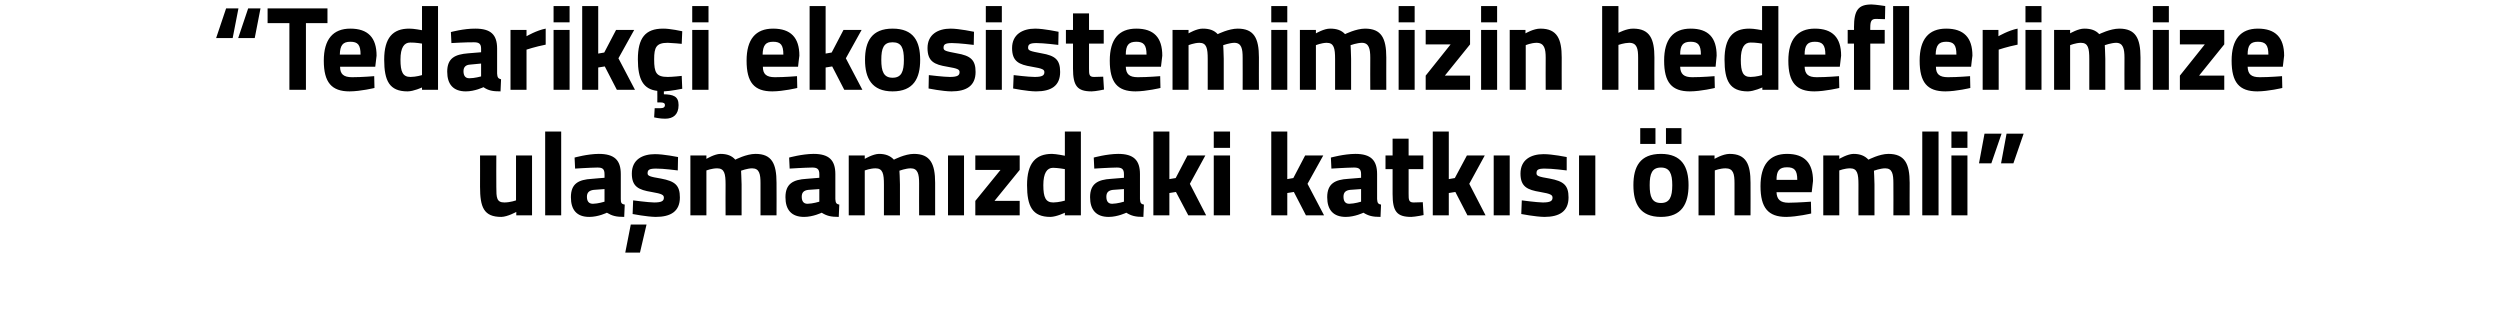
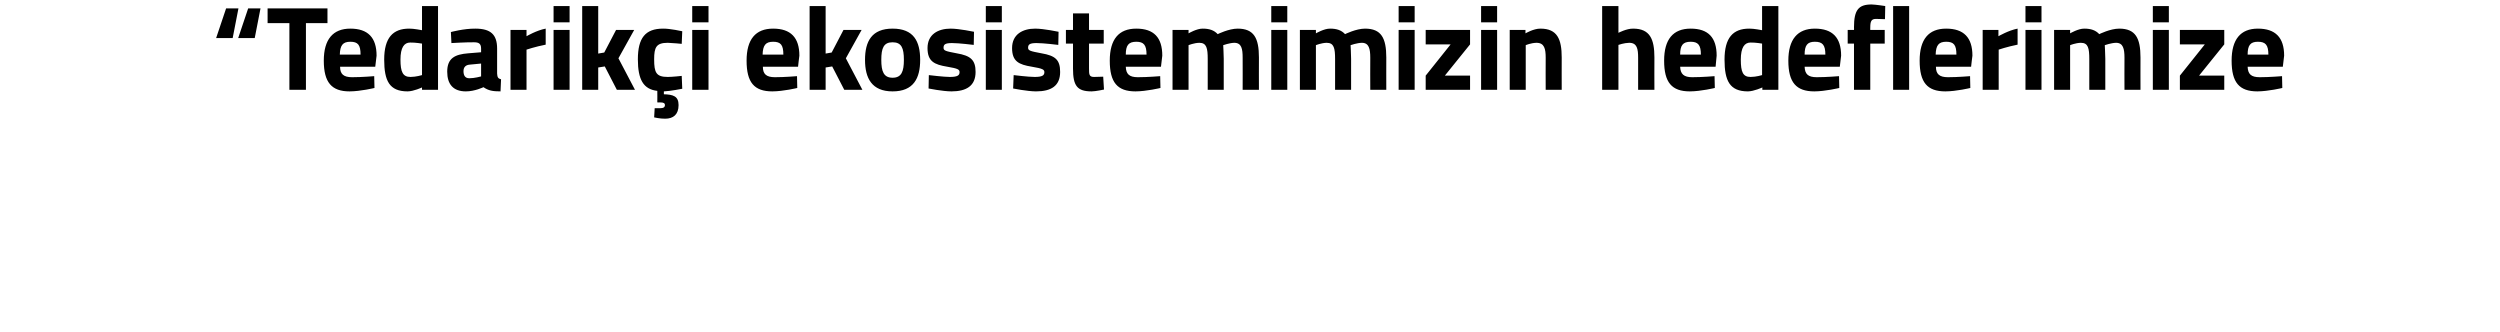
<svg xmlns="http://www.w3.org/2000/svg" version="1.1" width="952px" height="126.4px" viewBox="0 0 952 126.4">
  <desc>Tedarik i ekosistemimizin hedeflerimize ula mam zdaki katk s nemli</desc>
  <defs />
  <g id="Polygon181579">
-     <path d="M 202.6 59.2 L 202.6 82 L 196.6 82 L 196.6 80.7 C 196.6 80.7 193.29 82.55 190.9 82.6 C 184.2 82.6 182.8 78.9 182.8 71.1 C 182.83 71.14 182.8 59.2 182.8 59.2 L 189 59.2 C 189 59.2 188.95 71.23 189 71.2 C 189 75.3 189.1 77.1 192.1 77.1 C 194.43 77.07 196.5 76.3 196.5 76.3 L 196.5 59.2 L 202.6 59.2 Z M 207.6 50.1 L 213.7 50.1 L 213.7 82 L 207.6 82 L 207.6 50.1 Z M 236.4 75.8 C 236.4 77.2 236.6 77.7 237.9 77.9 C 237.9 77.9 237.7 82.6 237.7 82.6 C 234.6 82.6 233.1 82.2 231.1 81 C 231.1 81 227.9 82.6 224.4 82.6 C 219.6 82.6 217.4 79.9 217.4 75.1 C 217.4 69.9 220.3 68.4 225.4 68.1 C 225.35 68.08 230.2 67.7 230.2 67.7 C 230.2 67.7 230.24 66.3 230.2 66.3 C 230.2 64.3 229.4 63.8 227.5 63.8 C 224.53 63.84 219 64.2 219 64.2 L 218.8 60 C 218.8 60 223.66 58.63 228 58.6 C 234 58.6 236.4 61 236.4 66.3 C 236.4 66.3 236.4 75.8 236.4 75.8 Z M 226.1 72.3 C 224.5 72.5 223.5 73.2 223.5 74.9 C 223.5 76.5 224.1 77.6 225.8 77.6 C 227.73 77.57 230.2 76.8 230.2 76.8 L 230.2 72 C 230.2 72 226.08 72.33 226.1 72.3 Z M 238.1 96.2 L 243.7 96.2 L 246.2 85.5 L 240.2 85.5 L 238.1 96.2 Z M 258.1 64.9 C 258.1 64.9 252.48 64.16 249.8 64.2 C 247.2 64.2 246.6 64.7 246.6 66 C 246.6 67 247.5 67.3 251.7 68 C 257 69 258.9 70.5 258.9 75.2 C 258.9 80.5 255.4 82.6 249.7 82.6 C 246.32 82.55 240.9 81.5 240.9 81.5 L 241.1 76.3 C 241.1 76.3 246.77 77.07 249.1 77.1 C 252 77.1 252.8 76.5 252.8 75.3 C 252.8 74.3 252.3 73.8 248.1 73.1 C 243.2 72.3 240.6 71.1 240.6 66.1 C 240.6 60.8 244.6 58.7 249.4 58.7 C 252.66 58.68 258.2 59.8 258.2 59.8 L 258.1 64.9 Z M 262.9 82 L 262.9 59.2 L 269 59.2 L 269 60.5 C 269 60.5 272.1 58.63 274.3 58.6 C 276.9 58.6 278.7 59.3 280 60.8 C 280 60.8 284.2 58.6 287.7 58.6 C 293.9 58.6 295.7 62.3 295.7 69.6 C 295.75 69.63 295.7 82 295.7 82 L 289.6 82 C 289.6 82 289.63 69.82 289.6 69.8 C 289.6 66.3 289.2 64.1 286.4 64.1 C 284.61 64.11 282.2 65 282.2 65 C 282.2 65 282.37 68.4 282.4 70.2 C 282.37 70.18 282.4 82 282.4 82 L 276.3 82 C 276.3 82 276.25 70.27 276.3 70.3 C 276.3 66.2 275.9 64.1 273.1 64.1 C 271.05 64.11 269 64.9 269 64.9 L 269 82 L 262.9 82 Z M 318.1 75.8 C 318.2 77.2 318.4 77.7 319.6 77.9 C 319.6 77.9 319.4 82.6 319.4 82.6 C 316.4 82.6 314.8 82.2 312.9 81 C 312.9 81 309.6 82.6 306.2 82.6 C 301.4 82.6 299.1 79.9 299.1 75.1 C 299.1 69.9 302.1 68.4 307.1 68.1 C 307.11 68.08 312 67.7 312 67.7 C 312 67.7 311.99 66.3 312 66.3 C 312 64.3 311.1 63.8 309.3 63.8 C 306.28 63.84 300.7 64.2 300.7 64.2 L 300.5 60 C 300.5 60 305.42 58.63 309.8 58.6 C 315.7 58.6 318.1 61 318.1 66.3 C 318.1 66.3 318.1 75.8 318.1 75.8 Z M 307.8 72.3 C 306.2 72.5 305.3 73.2 305.3 74.9 C 305.3 76.5 305.9 77.6 307.5 77.6 C 309.48 77.57 312 76.8 312 76.8 L 312 72 C 312 72 307.84 72.33 307.8 72.3 Z M 323.2 82 L 323.2 59.2 L 329.3 59.2 L 329.3 60.5 C 329.3 60.5 332.43 58.63 334.7 58.6 C 337.2 58.6 339 59.3 340.4 60.8 C 340.4 60.8 344.6 58.6 348 58.6 C 354.2 58.6 356.1 62.3 356.1 69.6 C 356.07 69.63 356.1 82 356.1 82 L 350 82 C 350 82 349.96 69.82 350 69.8 C 350 66.3 349.5 64.1 346.8 64.1 C 344.94 64.11 342.5 65 342.5 65 C 342.5 65 342.7 68.4 342.7 70.2 C 342.7 70.18 342.7 82 342.7 82 L 336.6 82 C 336.6 82 336.58 70.27 336.6 70.3 C 336.6 66.2 336.2 64.1 333.4 64.1 C 331.38 64.11 329.3 64.9 329.3 64.9 L 329.3 82 L 323.2 82 Z M 361 59.2 L 367.1 59.2 L 367.1 82 L 361 82 L 361 59.2 Z M 371.4 59.2 L 388.3 59.2 L 388.3 64.7 L 378.7 76.5 L 388.3 76.5 L 388.3 82 L 371.4 82 L 371.4 76.5 L 381 64.7 L 371.4 64.7 L 371.4 59.2 Z M 411.6 82 L 405.5 82 L 405.5 81 C 405.5 81 402.35 82.55 400 82.6 C 393.1 82.6 391.1 78.5 391.1 70.5 C 391.1 62.1 394.4 58.6 400.6 58.6 C 402.26 58.63 405.5 59.3 405.5 59.3 L 405.5 50.1 L 411.6 50.1 L 411.6 82 Z M 405.5 76.4 L 405.5 64.4 C 405.5 64.4 402.99 63.93 401 63.9 C 398.7 63.9 397.3 65.9 397.3 70.5 C 397.3 75.2 398.2 77.1 401.1 77.1 C 403.21 77.07 405.5 76.4 405.5 76.4 Z M 434.1 75.8 C 434.2 77.2 434.4 77.7 435.6 77.9 C 435.6 77.9 435.4 82.6 435.4 82.6 C 432.4 82.6 430.8 82.2 428.9 81 C 428.9 81 425.6 82.6 422.2 82.6 C 417.4 82.6 415.1 79.9 415.1 75.1 C 415.1 69.9 418.1 68.4 423.1 68.1 C 423.11 68.08 428 67.7 428 67.7 C 428 67.7 428 66.3 428 66.3 C 428 64.3 427.1 63.8 425.3 63.8 C 422.29 63.84 416.7 64.2 416.7 64.2 L 416.5 60 C 416.5 60 421.42 58.63 425.8 58.6 C 431.7 58.6 434.1 61 434.1 66.3 C 434.1 66.3 434.1 75.8 434.1 75.8 Z M 423.8 72.3 C 422.2 72.5 421.3 73.2 421.3 74.9 C 421.3 76.5 421.9 77.6 423.5 77.6 C 425.49 77.57 428 76.8 428 76.8 L 428 72 C 428 72 423.84 72.33 423.8 72.3 Z M 439.2 82 L 439.2 50.1 L 445.3 50.1 L 445.3 68.2 L 447.7 67.8 L 452.2 59.2 L 459 59.2 L 453.1 70 L 459.3 82 L 452.5 82 L 447.8 73.1 L 445.3 73.5 L 445.3 82 L 439.2 82 Z M 462.2 59.2 L 468.4 59.2 L 468.4 82 L 462.2 82 L 462.2 59.2 Z M 462.2 50.1 L 468.4 50.1 L 468.4 56.3 L 462.2 56.3 L 462.2 50.1 Z M 484.1 82 L 484.1 50.1 L 490.2 50.1 L 490.2 68.2 L 492.5 67.8 L 497 59.2 L 503.9 59.2 L 497.9 70 L 504.2 82 L 497.3 82 L 492.7 73.1 L 490.2 73.5 L 490.2 82 L 484.1 82 Z M 524.4 75.8 C 524.5 77.2 524.7 77.7 525.9 77.9 C 525.9 77.9 525.7 82.6 525.7 82.6 C 522.7 82.6 521.1 82.2 519.2 81 C 519.2 81 515.9 82.6 512.5 82.6 C 507.7 82.6 505.4 79.9 505.4 75.1 C 505.4 69.9 508.4 68.4 513.4 68.1 C 513.41 68.08 518.3 67.7 518.3 67.7 C 518.3 67.7 518.3 66.3 518.3 66.3 C 518.3 64.3 517.4 63.8 515.6 63.8 C 512.59 63.84 507 64.2 507 64.2 L 506.8 60 C 506.8 60 511.73 58.63 516.1 58.6 C 522 58.6 524.4 61 524.4 66.3 C 524.4 66.3 524.4 75.8 524.4 75.8 Z M 514.1 72.3 C 512.5 72.5 511.6 73.2 511.6 74.9 C 511.6 76.5 512.2 77.6 513.8 77.6 C 515.79 77.57 518.3 76.8 518.3 76.8 L 518.3 72 C 518.3 72 514.15 72.33 514.1 72.3 Z M 536.4 64.4 C 536.4 64.4 536.41 73.74 536.4 73.7 C 536.4 76 536.4 77.1 538.3 77.1 C 539.61 77.07 541.8 77 541.8 77 L 542.1 81.9 C 542.1 81.9 539.02 82.55 537.4 82.6 C 531.9 82.6 530.3 80.5 530.3 73.9 C 530.3 73.88 530.3 64.4 530.3 64.4 L 527.6 64.4 L 527.6 59.2 L 530.3 59.2 L 530.3 52.8 L 536.4 52.8 L 536.4 59.2 L 542 59.2 L 542 64.4 L 536.4 64.4 Z M 545.6 82 L 545.6 50.1 L 551.7 50.1 L 551.7 68.2 L 554 67.8 L 558.6 59.2 L 565.4 59.2 L 559.5 70 L 565.7 82 L 558.8 82 L 554.2 73.1 L 551.7 73.5 L 551.7 82 L 545.6 82 Z M 568.8 59.2 L 574.9 59.2 L 574.9 82 L 568.8 82 L 568.8 59.2 Z M 596.6 64.9 C 596.6 64.9 590.9 64.16 588.2 64.2 C 585.6 64.2 585.1 64.7 585.1 66 C 585.1 67 585.9 67.3 590.1 68 C 595.4 69 597.3 70.5 597.3 75.2 C 597.3 80.5 593.8 82.6 588.1 82.6 C 584.73 82.55 579.3 81.5 579.3 81.5 L 579.5 76.3 C 579.5 76.3 585.19 77.07 587.5 77.1 C 590.4 77.1 591.2 76.5 591.2 75.3 C 591.2 74.3 590.7 73.8 586.5 73.1 C 581.6 72.3 579 71.1 579 66.1 C 579 60.8 583 58.7 587.8 58.7 C 591.08 58.68 596.6 59.8 596.6 59.8 L 596.6 64.9 Z M 601.3 59.2 L 607.5 59.2 L 607.5 82 L 601.3 82 L 601.3 59.2 Z M 622 70.5 C 622 77.6 624.5 82.6 632.5 82.6 C 640.4 82.6 643 77.6 643 70.5 C 643 63.5 640.4 58.6 632.5 58.6 C 624.5 58.6 622 63.5 622 70.5 Z M 628.2 70.5 C 628.2 66.1 629.1 63.8 632.5 63.8 C 635.8 63.8 636.8 66.1 636.8 70.5 C 636.8 75 635.8 77.3 632.5 77.3 C 629.1 77.3 628.2 75 628.2 70.5 Z M 624.6 48.8 L 630.4 48.8 L 630.4 54.8 L 624.6 54.8 L 624.6 48.8 Z M 634.4 48.8 L 640.3 48.8 L 640.3 54.8 L 634.4 54.8 L 634.4 48.8 Z M 646.8 82 L 646.8 59.2 L 652.9 59.2 L 652.9 60.5 C 652.9 60.5 656.01 58.63 658.6 58.6 C 665 58.6 666.6 62.6 666.6 69.6 C 666.64 69.63 666.6 82 666.6 82 L 660.5 82 C 660.5 82 660.53 69.82 660.5 69.8 C 660.5 66.3 660.1 64.1 657.1 64.1 C 654.96 64.11 653 64.9 653 64.9 L 653 82 L 646.8 82 Z M 689.6 76.8 L 689.7 81.3 C 689.7 81.3 684.43 82.55 680.2 82.6 C 673.3 82.6 670.4 79.1 670.4 70.9 C 670.4 62.8 673.8 58.6 680.5 58.6 C 687.2 58.6 690.4 62.1 690.4 68.9 C 690.41 68.95 689.9 73.2 689.9 73.2 C 689.9 73.2 676.53 73.19 676.5 73.2 C 676.6 75.9 677.9 77.2 681.1 77.2 C 684.88 77.16 689.6 76.8 689.6 76.8 Z M 684.4 68.5 C 684.4 64.8 683.3 63.7 680.5 63.7 C 677.5 63.7 676.5 65.1 676.5 68.5 C 676.5 68.5 684.4 68.5 684.4 68.5 Z M 694.3 82 L 694.3 59.2 L 700.4 59.2 L 700.4 60.5 C 700.4 60.5 703.52 58.63 705.8 58.6 C 708.3 58.6 710.1 59.3 711.5 60.8 C 711.5 60.8 715.7 58.6 719.1 58.6 C 725.3 58.6 727.2 62.3 727.2 69.6 C 727.16 69.63 727.2 82 727.2 82 L 721 82 C 721 82 721.05 69.82 721 69.8 C 721 66.3 720.6 64.1 717.9 64.1 C 716.03 64.11 713.6 65 713.6 65 C 713.6 65 713.79 68.4 713.8 70.2 C 713.79 70.18 713.8 82 713.8 82 L 707.7 82 C 707.7 82 707.67 70.27 707.7 70.3 C 707.7 66.2 707.3 64.1 704.5 64.1 C 702.47 64.11 700.4 64.9 700.4 64.9 L 700.4 82 L 694.3 82 Z M 732 50.1 L 738.2 50.1 L 738.2 82 L 732 82 L 732 50.1 Z M 743.1 59.2 L 749.2 59.2 L 749.2 82 L 743.1 82 L 743.1 59.2 Z M 743.1 50.1 L 749.2 50.1 L 749.2 56.3 L 743.1 56.3 L 743.1 50.1 Z M 755.7 50.9 L 762.2 50.9 L 758.3 62.2 L 753.6 62.2 L 755.7 50.9 Z M 764.1 50.9 L 770.6 50.9 L 766.7 62.2 L 762 62.2 L 764.1 50.9 Z " stroke="none" fill="#000" />
-   </g>
+     </g>
  <g id="Polygon181578">
    <path d="M 97 14.5 L 90.7 14.5 L 94.5 3.2 L 99.2 3.2 L 97 14.5 Z M 88.6 14.5 L 82.3 14.5 L 86.1 3.2 L 90.8 3.2 L 88.6 14.5 Z M 101.9 3.2 L 124.7 3.2 L 124.7 8.8 L 116.5 8.8 L 116.5 34.2 L 110.2 34.2 L 110.2 8.8 L 101.9 8.8 L 101.9 3.2 Z M 142.5 29 L 142.6 33.5 C 142.6 33.5 137.39 34.78 133.1 34.8 C 126.3 34.8 123.3 31.4 123.3 23.1 C 123.3 15 126.8 10.9 133.4 10.9 C 140.1 10.9 143.4 14.3 143.4 21.2 C 143.37 21.18 142.9 25.4 142.9 25.4 C 142.9 25.4 129.49 25.42 129.5 25.4 C 129.5 28.2 130.8 29.4 134.1 29.4 C 137.85 29.4 142.5 29 142.5 29 Z M 137.3 20.8 C 137.3 17.1 136.3 15.9 133.4 15.9 C 130.5 15.9 129.5 17.3 129.4 20.8 C 129.4 20.8 137.3 20.8 137.3 20.8 Z M 166.8 34.2 L 160.7 34.2 L 160.7 33.3 C 160.7 33.3 157.54 34.78 155.2 34.8 C 148.3 34.8 146.3 30.8 146.3 22.7 C 146.3 14.4 149.6 10.9 155.8 10.9 C 157.45 10.86 160.7 11.5 160.7 11.5 L 160.7 2.3 L 166.8 2.3 L 166.8 34.2 Z M 160.7 28.6 L 160.7 16.6 C 160.7 16.6 158.18 16.16 156.2 16.2 C 153.9 16.2 152.5 18.1 152.5 22.7 C 152.5 27.4 153.4 29.3 156.3 29.3 C 158.41 29.3 160.7 28.6 160.7 28.6 Z M 189.3 28 C 189.4 29.4 189.6 29.9 190.8 30.2 C 190.8 30.2 190.6 34.8 190.6 34.8 C 187.6 34.8 186 34.5 184.1 33.2 C 184.1 33.2 180.8 34.8 177.4 34.8 C 172.6 34.8 170.3 32.1 170.3 27.3 C 170.3 22.1 173.3 20.7 178.3 20.3 C 178.31 20.31 183.2 19.9 183.2 19.9 C 183.2 19.9 183.19 18.53 183.2 18.5 C 183.2 16.6 182.3 16.1 180.5 16.1 C 177.48 16.07 171.9 16.4 171.9 16.4 L 171.7 12.2 C 171.7 12.2 176.62 10.86 181 10.9 C 186.9 10.9 189.3 13.2 189.3 18.5 C 189.3 18.5 189.3 28 189.3 28 Z M 179 24.6 C 177.4 24.7 176.5 25.5 176.5 27.1 C 176.5 28.7 177.1 29.8 178.7 29.8 C 180.68 29.81 183.2 29.1 183.2 29.1 L 183.2 24.2 C 183.2 24.2 179.04 24.56 179 24.6 Z M 194.4 11.4 L 200.5 11.4 L 200.5 13.8 C 200.5 13.8 204.31 11.55 207.8 10.9 C 207.8 10.9 207.8 17 207.8 17 C 203.77 17.8 200.5 18.9 200.5 18.9 L 200.5 34.2 L 194.4 34.2 L 194.4 11.4 Z M 210.8 11.4 L 216.9 11.4 L 216.9 34.2 L 210.8 34.2 L 210.8 11.4 Z M 210.8 2.3 L 216.9 2.3 L 216.9 8.5 L 210.8 8.5 L 210.8 2.3 Z M 221.7 34.2 L 221.7 2.3 L 227.8 2.3 L 227.8 20.4 L 230.1 20 L 234.6 11.4 L 241.5 11.4 L 235.5 22.2 L 241.8 34.2 L 234.9 34.2 L 230.3 25.3 L 227.8 25.7 L 227.8 34.2 L 221.7 34.2 Z M 253.3 45.2 C 251.35 45.23 249.1 44.7 249.1 44.7 L 249.3 41.2 C 249.3 41.2 250.67 41.22 251.4 41.2 C 252.7 41.2 253.2 40.8 253.2 40 C 253.2 39.3 252.7 39 251.4 39 C 251.44 39.03 250.3 39 250.3 39 C 250.3 39 250.35 34.64 250.3 34.6 C 245 34 242.9 30.3 242.9 22.6 C 242.9 14.5 245.7 10.9 252.5 10.9 C 255.14 10.86 259.8 11.9 259.8 11.9 L 259.6 16.7 C 259.6 16.7 256.01 16.34 254.3 16.3 C 249.9 16.3 249.1 18 249.1 22.6 C 249.1 27.7 249.9 29.3 254.3 29.3 C 256.05 29.3 259.6 28.9 259.6 28.9 L 259.8 33.8 C 259.8 33.8 255.37 34.69 252.8 34.8 C 252.8 34.8 252.8 35.9 252.8 35.9 C 256.3 36 258.4 36.6 258.4 40 C 258.4 43.6 256.4 45.2 253.3 45.2 Z M 263.6 11.4 L 269.8 11.4 L 269.8 34.2 L 263.6 34.2 L 263.6 11.4 Z M 263.6 2.3 L 269.8 2.3 L 269.8 8.5 L 263.6 8.5 L 263.6 2.3 Z M 303.5 29 L 303.6 33.5 C 303.6 33.5 298.38 34.78 294.1 34.8 C 287.2 34.8 284.3 31.4 284.3 23.1 C 284.3 15 287.7 10.9 294.4 10.9 C 301.1 10.9 304.4 14.3 304.4 21.2 C 304.36 21.18 303.9 25.4 303.9 25.4 C 303.9 25.4 290.48 25.42 290.5 25.4 C 290.5 28.2 291.8 29.4 295.1 29.4 C 298.83 29.4 303.5 29 303.5 29 Z M 298.3 20.8 C 298.3 17.1 297.3 15.9 294.4 15.9 C 291.5 15.9 290.5 17.3 290.4 20.8 C 290.4 20.8 298.3 20.8 298.3 20.8 Z M 308.3 34.2 L 308.3 2.3 L 314.4 2.3 L 314.4 20.4 L 316.7 20 L 321.2 11.4 L 328.1 11.4 L 322.1 22.2 L 328.4 34.2 L 321.5 34.2 L 316.9 25.3 L 314.4 25.7 L 314.4 34.2 L 308.3 34.2 Z M 350.4 22.8 C 350.4 29.8 347.9 34.8 339.9 34.8 C 332 34.8 329.4 29.8 329.4 22.8 C 329.4 15.7 332 10.9 339.9 10.9 C 347.9 10.9 350.4 15.7 350.4 22.8 Z M 344.2 22.8 C 344.2 18.3 343.3 16.1 339.9 16.1 C 336.5 16.1 335.6 18.3 335.6 22.8 C 335.6 27.2 336.5 29.6 339.9 29.6 C 343.3 29.6 344.2 27.2 344.2 22.8 Z M 370.8 17.1 C 370.8 17.1 365.1 16.39 362.5 16.4 C 359.8 16.4 359.3 17 359.3 18.2 C 359.3 19.3 360.1 19.5 364.3 20.3 C 369.6 21.2 371.5 22.8 371.5 27.4 C 371.5 32.7 368 34.8 362.3 34.8 C 358.94 34.78 353.6 33.7 353.6 33.7 L 353.7 28.6 C 353.7 28.6 359.4 29.3 361.7 29.3 C 364.6 29.3 365.4 28.7 365.4 27.5 C 365.4 26.5 364.9 26.1 360.7 25.4 C 355.8 24.6 353.2 23.4 353.2 18.3 C 353.2 13.1 357.2 10.9 362 10.9 C 365.28 10.91 370.9 12.1 370.9 12.1 L 370.8 17.1 Z M 375.4 11.4 L 381.5 11.4 L 381.5 34.2 L 375.4 34.2 L 375.4 11.4 Z M 375.4 2.3 L 381.5 2.3 L 381.5 8.5 L 375.4 8.5 L 375.4 2.3 Z M 403 17.1 C 403 17.1 397.33 16.39 394.7 16.4 C 392 16.4 391.5 17 391.5 18.2 C 391.5 19.3 392.4 19.5 396.6 20.3 C 401.9 21.2 403.7 22.8 403.7 27.4 C 403.7 32.7 400.3 34.8 394.5 34.8 C 391.17 34.78 385.8 33.7 385.8 33.7 L 386 28.6 C 386 28.6 391.63 29.3 394 29.3 C 396.9 29.3 397.7 28.7 397.7 27.5 C 397.7 26.5 397.1 26.1 392.9 25.4 C 388 24.6 385.4 23.4 385.4 18.3 C 385.4 13.1 389.4 10.9 394.2 10.9 C 397.51 10.91 403.1 12.1 403.1 12.1 L 403 17.1 Z M 414.7 16.6 C 414.7 16.6 414.72 25.97 414.7 26 C 414.7 28.3 414.7 29.3 416.6 29.3 C 417.92 29.3 420.1 29.2 420.1 29.2 L 420.4 34.1 C 420.4 34.1 417.32 34.78 415.7 34.8 C 410.2 34.8 408.6 32.7 408.6 26.1 C 408.61 26.11 408.6 16.6 408.6 16.6 L 405.9 16.6 L 405.9 11.4 L 408.6 11.4 L 408.6 5.1 L 414.7 5.1 L 414.7 11.4 L 420.3 11.4 L 420.3 16.6 L 414.7 16.6 Z M 441.8 29 L 441.9 33.5 C 441.9 33.5 436.62 34.78 432.4 34.8 C 425.5 34.8 422.6 31.4 422.6 23.1 C 422.6 15 426 10.9 432.7 10.9 C 439.4 10.9 442.6 14.3 442.6 21.2 C 442.6 21.18 442.1 25.4 442.1 25.4 C 442.1 25.4 428.73 25.42 428.7 25.4 C 428.8 28.2 430 29.4 433.3 29.4 C 437.08 29.4 441.8 29 441.8 29 Z M 436.6 20.8 C 436.6 17.1 435.5 15.9 432.7 15.9 C 429.7 15.9 428.7 17.3 428.7 20.8 C 428.7 20.8 436.6 20.8 436.6 20.8 Z M 446.5 34.2 L 446.5 11.4 L 452.6 11.4 L 452.6 12.7 C 452.6 12.7 455.72 10.86 458 10.9 C 460.5 10.9 462.3 11.5 463.7 13 C 463.7 13 467.9 10.9 471.3 10.9 C 477.5 10.9 479.4 14.5 479.4 21.9 C 479.36 21.86 479.4 34.2 479.4 34.2 L 473.2 34.2 C 473.2 34.2 473.24 22.05 473.2 22 C 473.2 18.6 472.8 16.3 470 16.3 C 468.22 16.34 465.8 17.2 465.8 17.2 C 465.8 17.2 465.99 20.63 466 22.4 C 465.99 22.41 466 34.2 466 34.2 L 459.9 34.2 C 459.9 34.2 459.87 22.5 459.9 22.5 C 459.9 18.4 459.5 16.3 456.7 16.3 C 454.67 16.34 452.6 17.2 452.6 17.2 L 452.6 34.2 L 446.5 34.2 Z M 484.1 11.4 L 490.2 11.4 L 490.2 34.2 L 484.1 34.2 L 484.1 11.4 Z M 484.1 2.3 L 490.2 2.3 L 490.2 8.5 L 484.1 8.5 L 484.1 2.3 Z M 495 34.2 L 495 11.4 L 501.1 11.4 L 501.1 12.7 C 501.1 12.7 504.23 10.86 506.5 10.9 C 509 10.9 510.8 11.5 512.2 13 C 512.2 13 516.4 10.9 519.8 10.9 C 526 10.9 527.9 14.5 527.9 21.9 C 527.87 21.86 527.9 34.2 527.9 34.2 L 521.8 34.2 C 521.8 34.2 521.75 22.05 521.8 22 C 521.8 18.6 521.3 16.3 518.6 16.3 C 516.73 16.34 514.3 17.2 514.3 17.2 C 514.3 17.2 514.5 20.63 514.5 22.4 C 514.5 22.41 514.5 34.2 514.5 34.2 L 508.4 34.2 C 508.4 34.2 508.38 22.5 508.4 22.5 C 508.4 18.4 508 16.3 505.2 16.3 C 503.18 16.34 501.1 17.2 501.1 17.2 L 501.1 34.2 L 495 34.2 Z M 532.6 11.4 L 538.7 11.4 L 538.7 34.2 L 532.6 34.2 L 532.6 11.4 Z M 532.6 2.3 L 538.7 2.3 L 538.7 8.5 L 532.6 8.5 L 532.6 2.3 Z M 542.9 11.4 L 559.8 11.4 L 559.8 16.9 L 550.2 28.8 L 559.8 28.8 L 559.8 34.2 L 542.9 34.2 L 542.9 28.8 L 552.4 16.9 L 542.9 16.9 L 542.9 11.4 Z M 564 11.4 L 570.1 11.4 L 570.1 34.2 L 564 34.2 L 564 11.4 Z M 564 2.3 L 570.1 2.3 L 570.1 8.5 L 564 8.5 L 564 2.3 Z M 574.9 34.2 L 574.9 11.4 L 580.9 11.4 L 580.9 12.7 C 580.9 12.7 584.03 10.86 586.6 10.9 C 593 10.9 594.7 14.9 594.7 21.9 C 594.67 21.86 594.7 34.2 594.7 34.2 L 588.6 34.2 C 588.6 34.2 588.55 22.05 588.6 22 C 588.6 18.6 588.1 16.3 585.1 16.3 C 582.98 16.34 581 17.2 581 17.2 L 581 34.2 L 574.9 34.2 Z M 610.1 34.2 L 610.1 2.3 L 616.3 2.3 L 616.3 12.5 C 616.3 12.5 619.41 10.86 621.9 10.9 C 628.3 10.9 630 14.9 630 21.9 C 629.95 21.86 630 34.2 630 34.2 L 623.8 34.2 C 623.8 34.2 623.83 22 623.8 22 C 623.8 18.6 623.4 16.3 620.4 16.3 C 618.4 16.34 616.3 17.1 616.3 17.1 L 616.3 34.2 L 610.1 34.2 Z M 652.9 29 L 653 33.5 C 653 33.5 647.73 34.78 643.5 34.8 C 636.6 34.8 633.7 31.4 633.7 23.1 C 633.7 15 637.1 10.9 643.8 10.9 C 650.5 10.9 653.7 14.3 653.7 21.2 C 653.71 21.18 653.3 25.4 653.3 25.4 C 653.3 25.4 639.84 25.42 639.8 25.4 C 639.9 28.2 641.2 29.4 644.4 29.4 C 648.19 29.4 652.9 29 652.9 29 Z M 647.7 20.8 C 647.7 17.1 646.6 15.9 643.8 15.9 C 640.8 15.9 639.8 17.3 639.8 20.8 C 639.8 20.8 647.7 20.8 647.7 20.8 Z M 677.2 34.2 L 671.1 34.2 L 671.1 33.3 C 671.1 33.3 667.89 34.78 665.6 34.8 C 658.7 34.8 656.7 30.8 656.7 22.7 C 656.7 14.4 659.9 10.9 666.1 10.9 C 667.79 10.86 671 11.5 671 11.5 L 671 2.3 L 677.2 2.3 L 677.2 34.2 Z M 671 28.6 L 671 16.6 C 671 16.6 668.52 16.16 666.6 16.2 C 664.3 16.2 662.9 18.1 662.9 22.7 C 662.9 27.4 663.7 29.3 666.6 29.3 C 668.75 29.3 671 28.6 671 28.6 Z M 700.3 29 L 700.4 33.5 C 700.4 33.5 695.1 34.78 690.9 34.8 C 684 34.8 681 31.4 681 23.1 C 681 15 684.5 10.9 691.1 10.9 C 697.8 10.9 701.1 14.3 701.1 21.2 C 701.08 21.18 700.6 25.4 700.6 25.4 C 700.6 25.4 687.21 25.42 687.2 25.4 C 687.3 28.2 688.5 29.4 691.8 29.4 C 695.56 29.4 700.3 29 700.3 29 Z M 695.1 20.8 C 695.1 17.1 694 15.9 691.1 15.9 C 688.2 15.9 687.2 17.3 687.2 20.8 C 687.2 20.8 695.1 20.8 695.1 20.8 Z M 712.2 34.2 L 706 34.2 L 706 16.6 L 703.6 16.6 L 703.6 11.4 L 706 11.4 C 706 11.4 706.05 10.41 706 10.4 C 706 3.8 707.7 1.7 712.7 1.7 C 714.22 1.73 717.9 2.3 717.9 2.3 L 717.8 7.3 C 717.8 7.3 715.82 7.21 714.4 7.2 C 712.6 7.2 712.2 8.1 712.2 10.5 C 712.17 10.45 712.2 11.4 712.2 11.4 L 717.7 11.4 L 717.7 16.6 L 712.2 16.6 L 712.2 34.2 Z M 720.9 2.3 L 727 2.3 L 727 34.2 L 720.9 34.2 L 720.9 2.3 Z M 750.2 29 L 750.3 33.5 C 750.3 33.5 745.08 34.78 740.8 34.8 C 733.9 34.8 731 31.4 731 23.1 C 731 15 734.4 10.9 741.1 10.9 C 747.8 10.9 751.1 14.3 751.1 21.2 C 751.06 21.18 750.6 25.4 750.6 25.4 C 750.6 25.4 737.19 25.42 737.2 25.4 C 737.2 28.2 738.5 29.4 741.8 29.4 C 745.54 29.4 750.2 29 750.2 29 Z M 745 20.8 C 745 17.1 744 15.9 741.1 15.9 C 738.2 15.9 737.2 17.3 737.1 20.8 C 737.1 20.8 745 20.8 745 20.8 Z M 755 11.4 L 761 11.4 L 761 13.8 C 761 13.8 764.86 11.55 768.3 10.9 C 768.3 10.9 768.3 17 768.3 17 C 764.31 17.8 761.1 18.9 761.1 18.9 L 761.1 34.2 L 755 34.2 L 755 11.4 Z M 771.3 11.4 L 777.4 11.4 L 777.4 34.2 L 771.3 34.2 L 771.3 11.4 Z M 771.3 2.3 L 777.4 2.3 L 777.4 8.5 L 771.3 8.5 L 771.3 2.3 Z M 782.2 34.2 L 782.2 11.4 L 788.3 11.4 L 788.3 12.7 C 788.3 12.7 791.42 10.86 793.7 10.9 C 796.2 10.9 798 11.5 799.4 13 C 799.4 13 803.6 10.9 807 10.9 C 813.2 10.9 815.1 14.5 815.1 21.9 C 815.07 21.86 815.1 34.2 815.1 34.2 L 809 34.2 C 809 34.2 808.95 22.05 809 22 C 809 18.6 808.5 16.3 805.8 16.3 C 803.93 16.34 801.5 17.2 801.5 17.2 C 801.5 17.2 801.69 20.63 801.7 22.4 C 801.69 22.41 801.7 34.2 801.7 34.2 L 795.6 34.2 C 795.6 34.2 795.58 22.5 795.6 22.5 C 795.6 18.4 795.2 16.3 792.4 16.3 C 790.37 16.34 788.3 17.2 788.3 17.2 L 788.3 34.2 L 782.2 34.2 Z M 819.8 11.4 L 825.9 11.4 L 825.9 34.2 L 819.8 34.2 L 819.8 11.4 Z M 819.8 2.3 L 825.9 2.3 L 825.9 8.5 L 819.8 8.5 L 819.8 2.3 Z M 830.1 11.4 L 847 11.4 L 847 16.9 L 837.4 28.8 L 847 28.8 L 847 34.2 L 830.1 34.2 L 830.1 28.8 L 839.6 16.9 L 830.1 16.9 L 830.1 11.4 Z M 869 29 L 869.1 33.5 C 869.1 33.5 863.81 34.78 859.6 34.8 C 852.7 34.8 849.8 31.4 849.8 23.1 C 849.8 15 853.2 10.9 859.8 10.9 C 866.5 10.9 869.8 14.3 869.8 21.2 C 869.79 21.18 869.3 25.4 869.3 25.4 C 869.3 25.4 855.91 25.42 855.9 25.4 C 856 28.2 857.2 29.4 860.5 29.4 C 864.27 29.4 869 29 869 29 Z M 863.8 20.8 C 863.8 17.1 862.7 15.9 859.8 15.9 C 856.9 15.9 855.9 17.3 855.9 20.8 C 855.9 20.8 863.8 20.8 863.8 20.8 Z " stroke="none" fill="#000" />
  </g>
</svg>